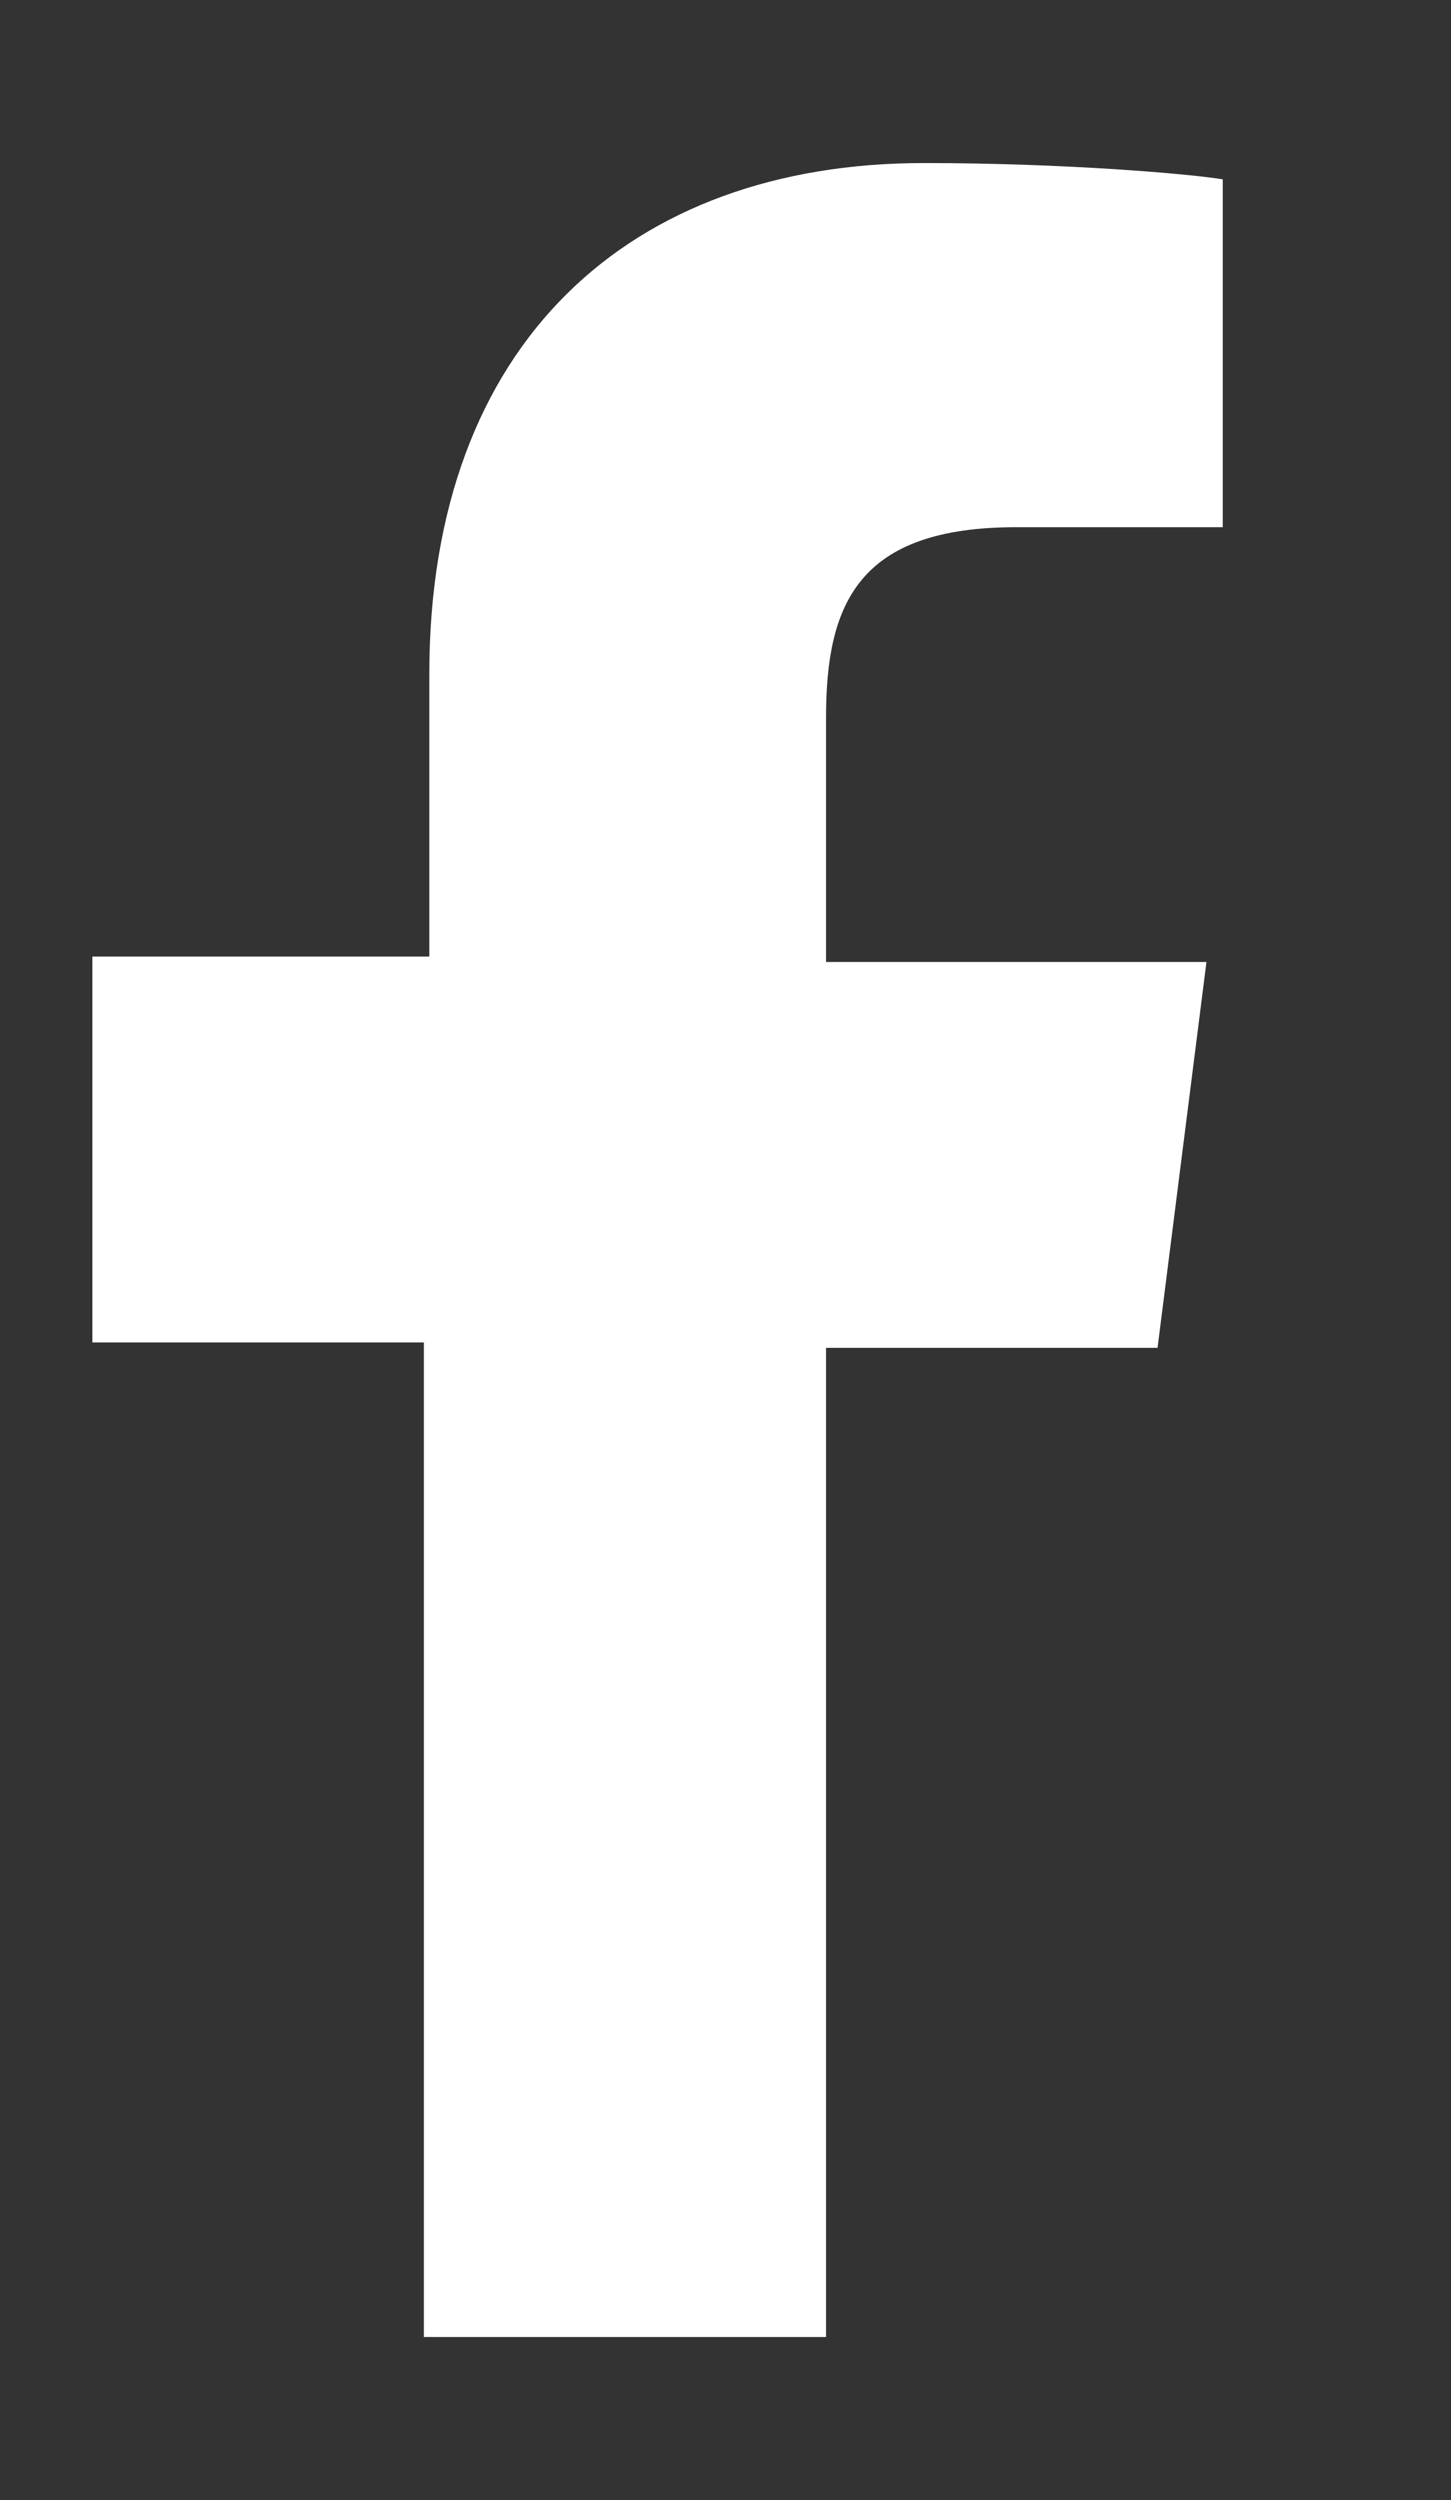
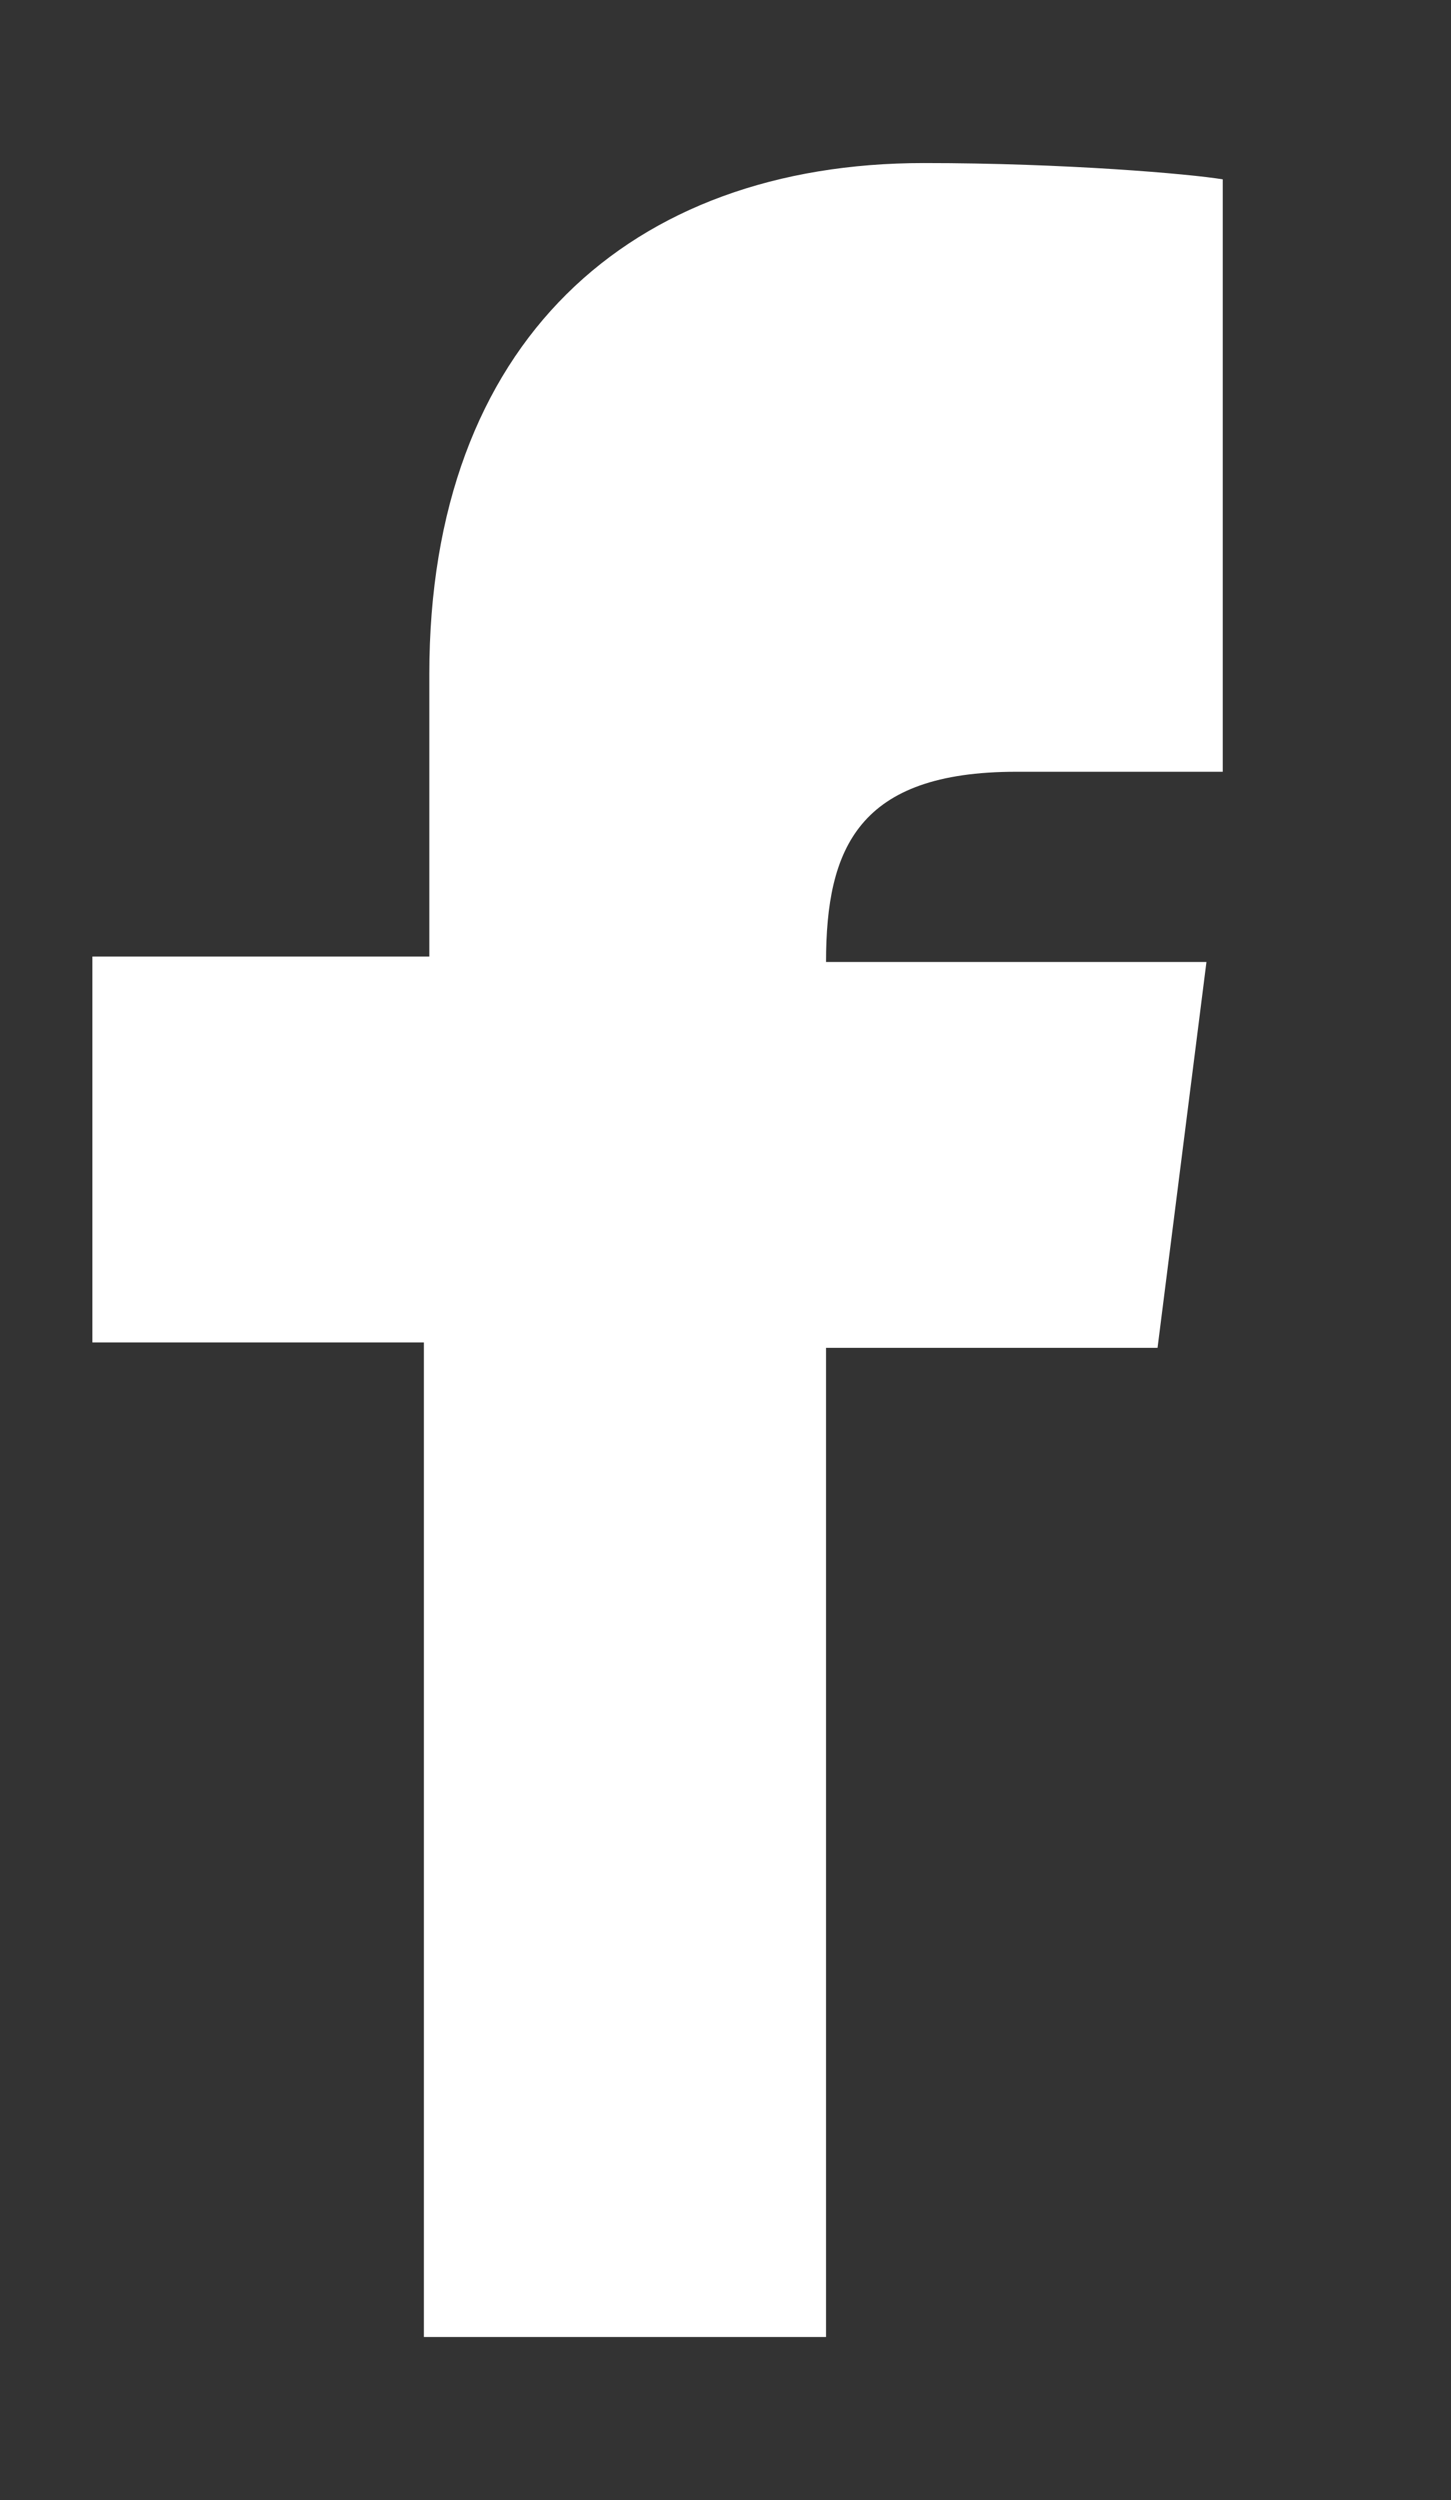
<svg xmlns="http://www.w3.org/2000/svg" version="1.1" id="Layer_1" x="0px" y="0px" viewBox="0 0 26.7 46" enable-background="new 0 0 26.7 46" xml:space="preserve">
  <rect x="0" y="0" width="26.7" height="46" fill="#333333" stroke="none" />
-   <path id="f" fill="#FFFFFF" d="M15.2,43V24.8h6.1l0.9-7.1h-7v-4.5c0-2.1,0.6-3.5,3.5-3.5l3.8,0V3.3C21.9,3.2,19.6,3,17,3  c-5.4,0-9.1,3.3-9.1,9.4v5.2H1.7v7.1h6.1V43H15.2z" />
+   <path id="f" fill="#FFFFFF" d="M15.2,43V24.8h6.1l0.9-7.1h-7c0-2.1,0.6-3.5,3.5-3.5l3.8,0V3.3C21.9,3.2,19.6,3,17,3  c-5.4,0-9.1,3.3-9.1,9.4v5.2H1.7v7.1h6.1V43H15.2z" />
</svg>